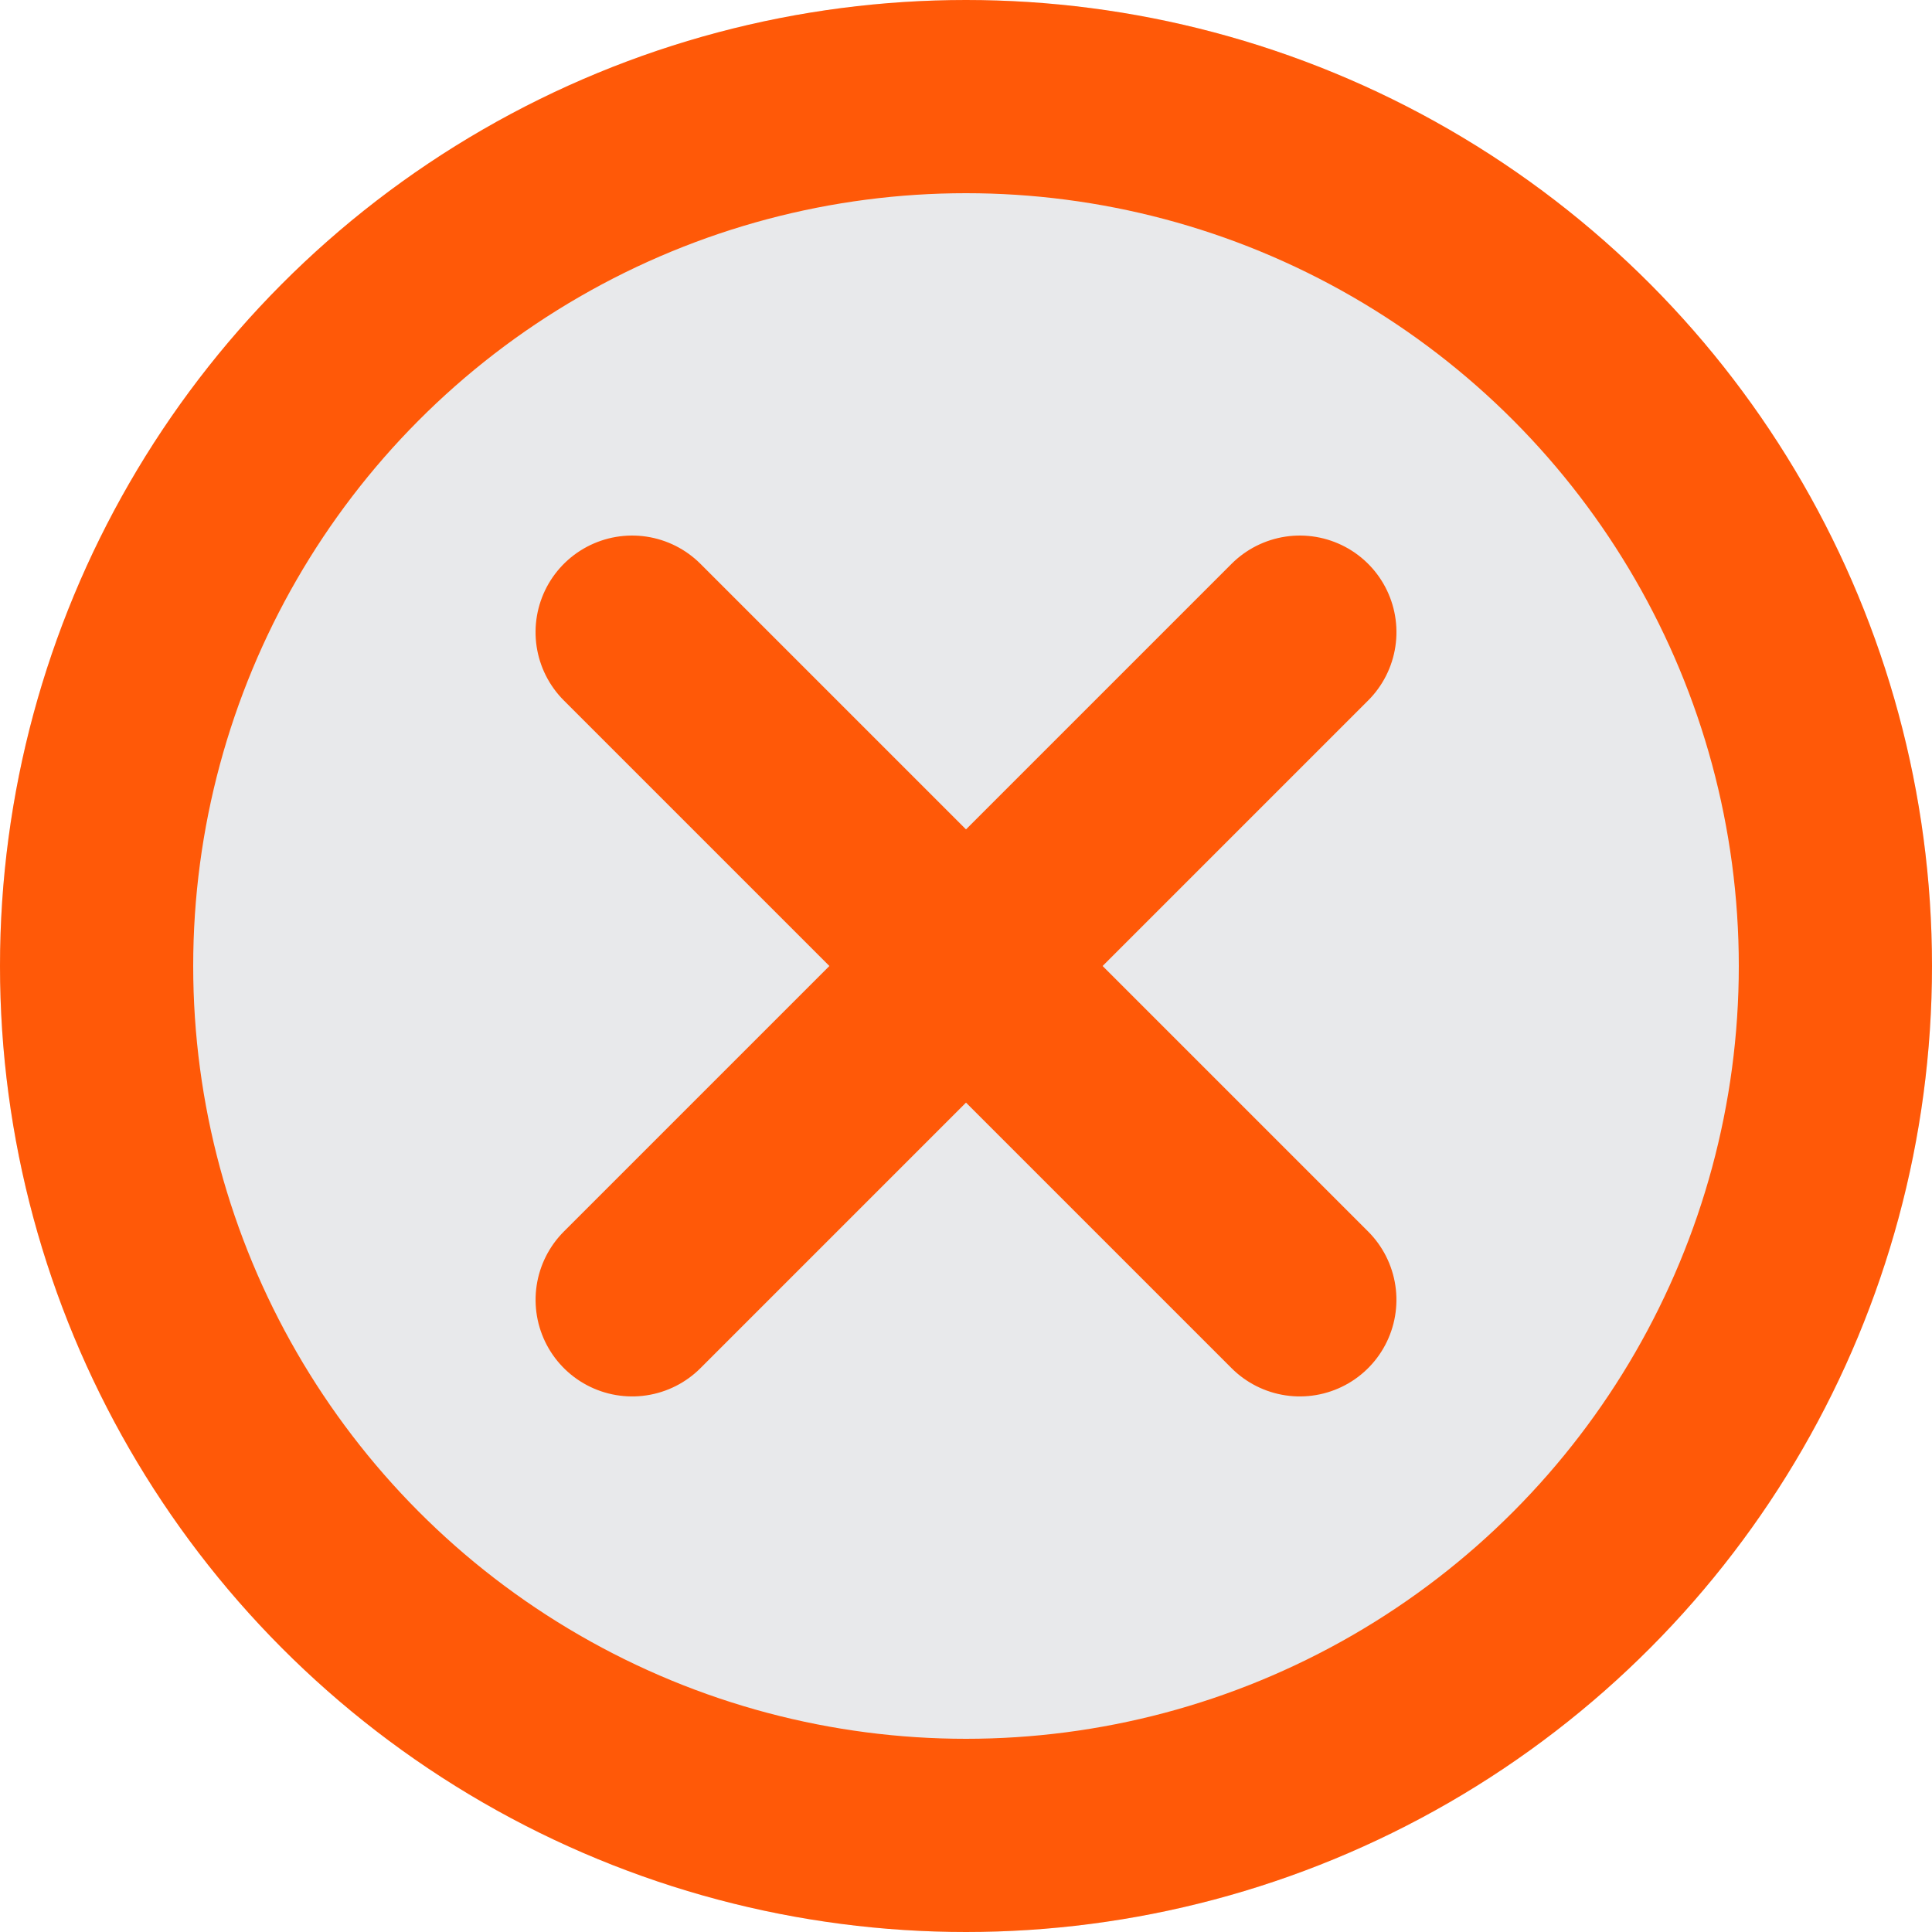
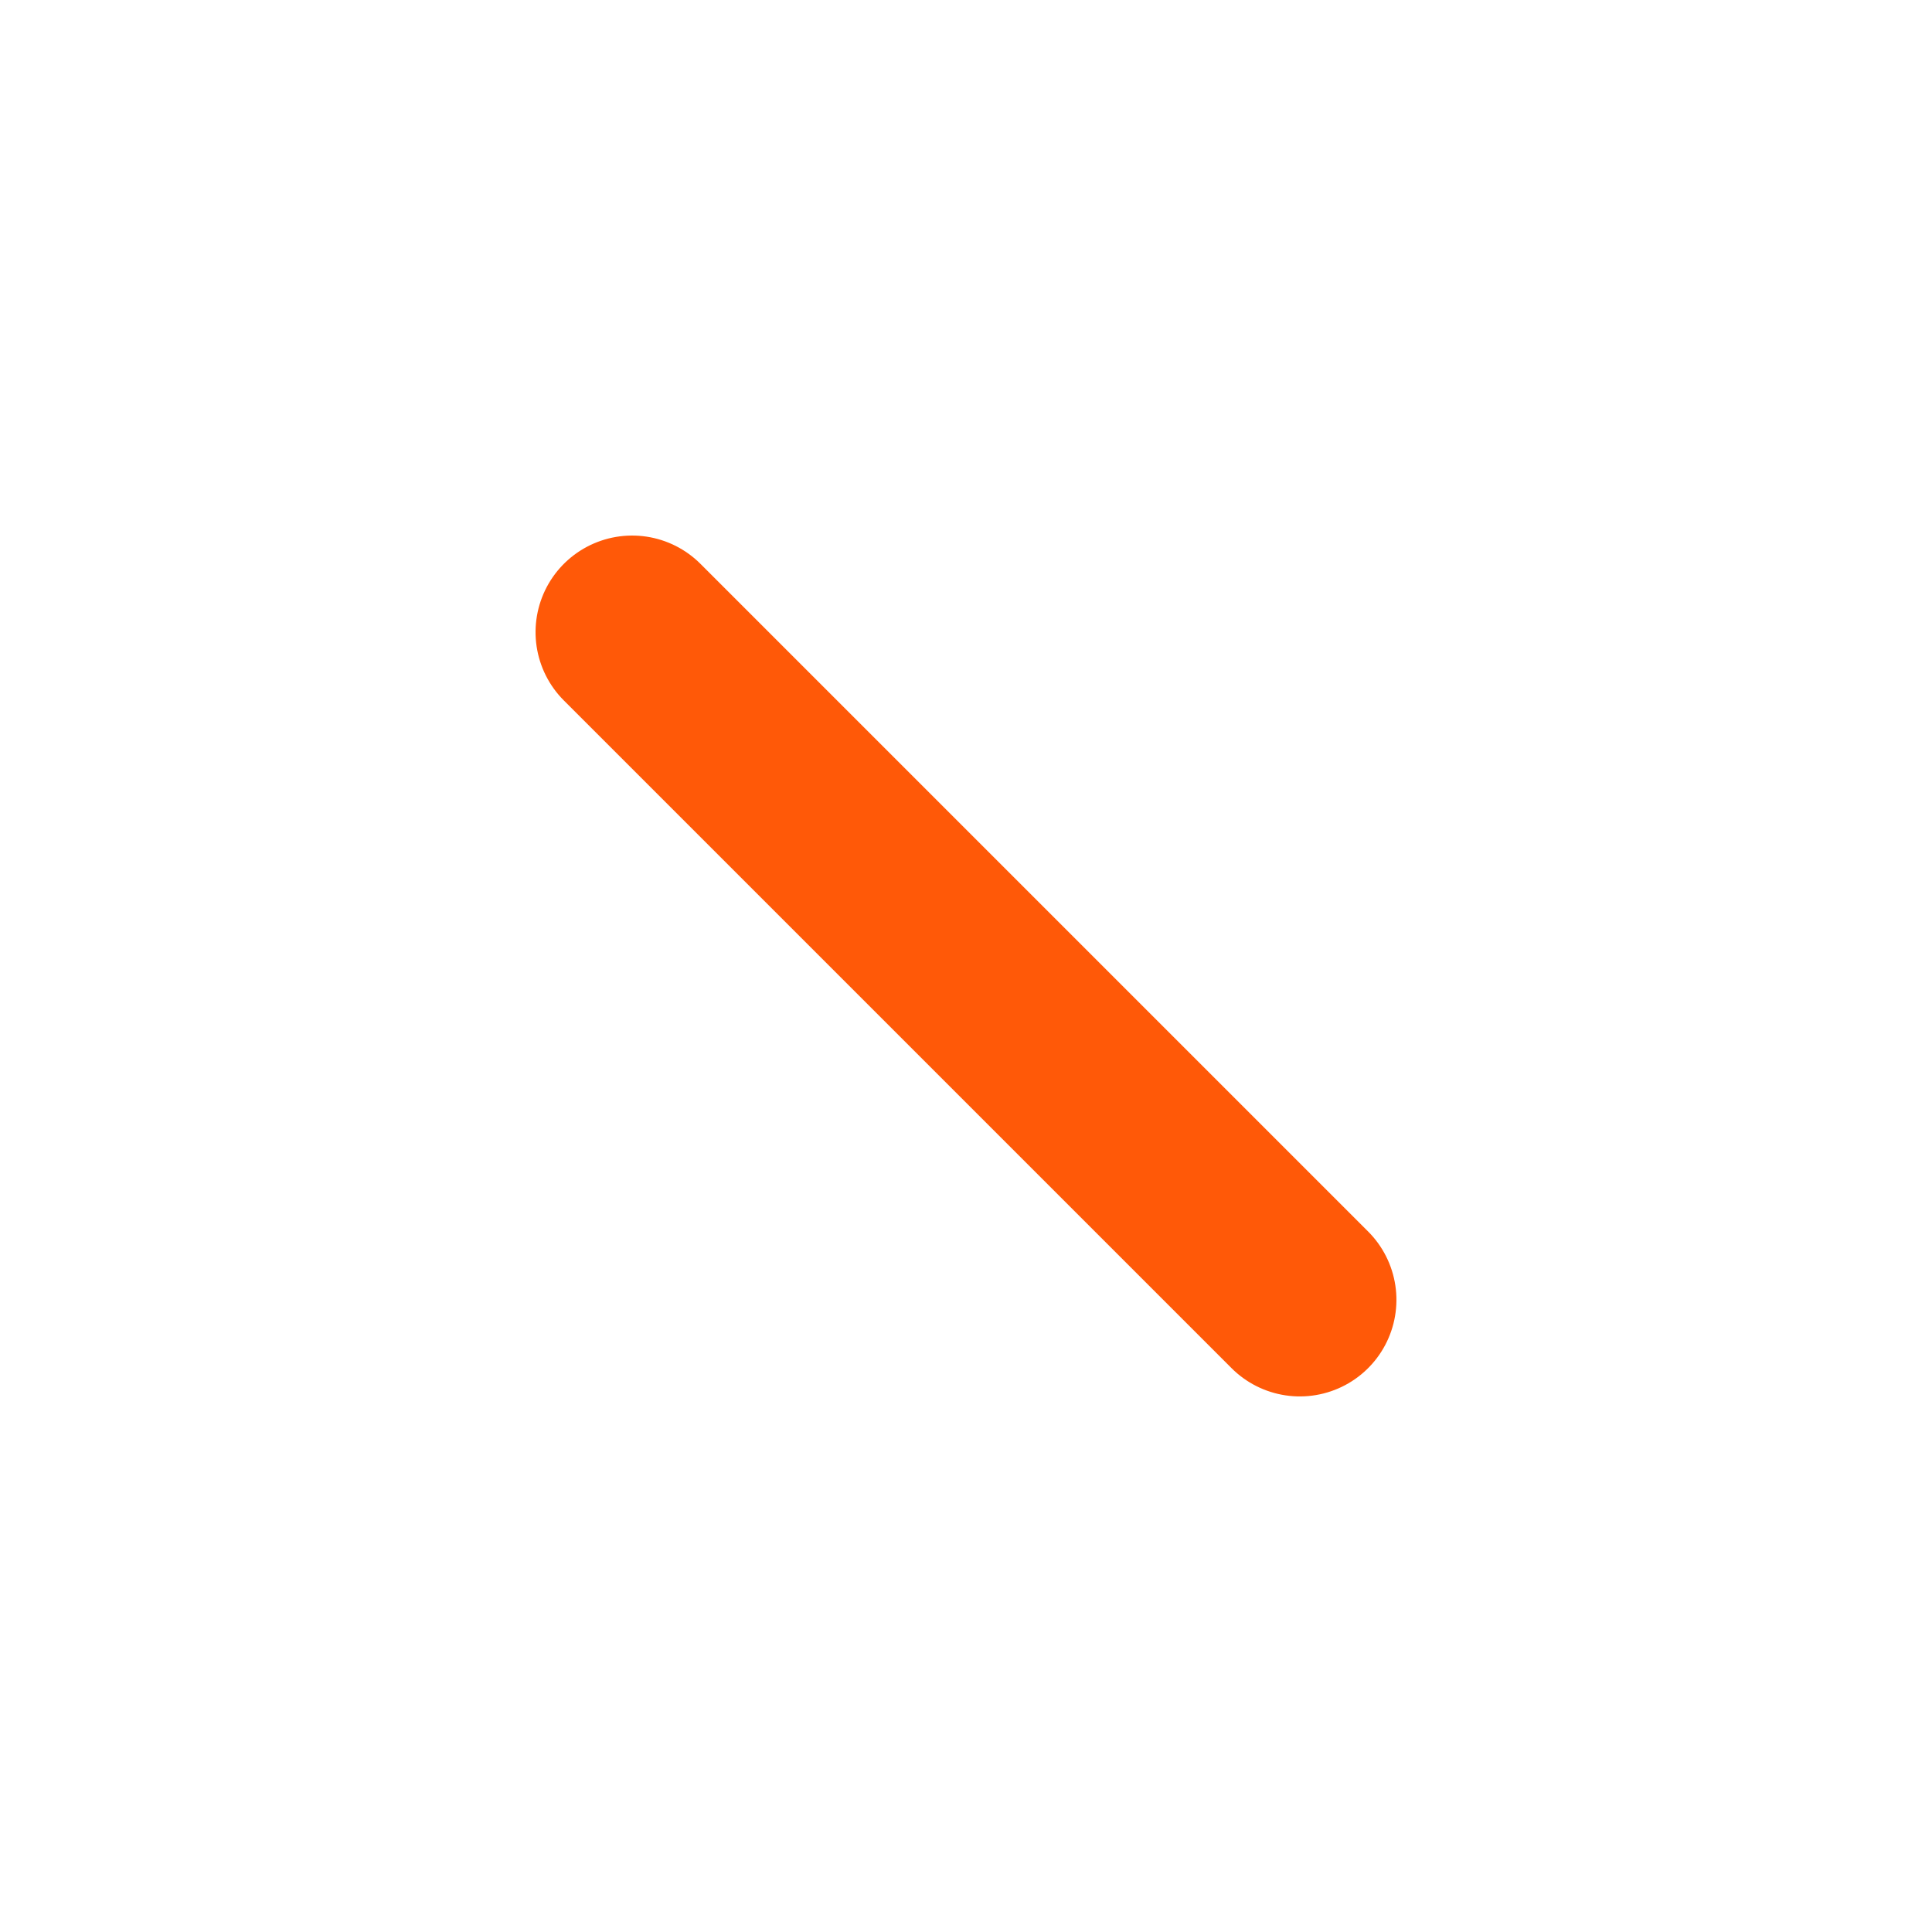
<svg xmlns="http://www.w3.org/2000/svg" width="30" height="30" viewBox="0 0 30 30">
  <g id="Grupo_3040" data-name="Grupo 3040" transform="translate(-248 -2573)">
    <g id="Elipse_71" data-name="Elipse 71" transform="translate(248 2573)" fill="#e8e9eb" stroke="#ff5908" stroke-width="3">
-       <circle cx="15" cy="15" r="15" stroke="none" />
-       <circle cx="15" cy="15" r="13.5" fill="none" />
-     </g>
+       </g>
    <g id="Grupo_3038" data-name="Grupo 3038" transform="translate(-2.684 25.316)">
-       <line id="Línea_24" data-name="Línea 24" y1="14.662" transform="translate(270.868 2557.5) rotate(45)" fill="none" stroke="#ff5908" stroke-linecap="round" stroke-width="3" />
      <line id="Línea_25" data-name="Línea 25" y1="14.662" transform="translate(260.5 2557.5) rotate(-45)" fill="none" stroke="#ff5908" stroke-linecap="round" stroke-width="3" />
    </g>
  </g>
</svg>